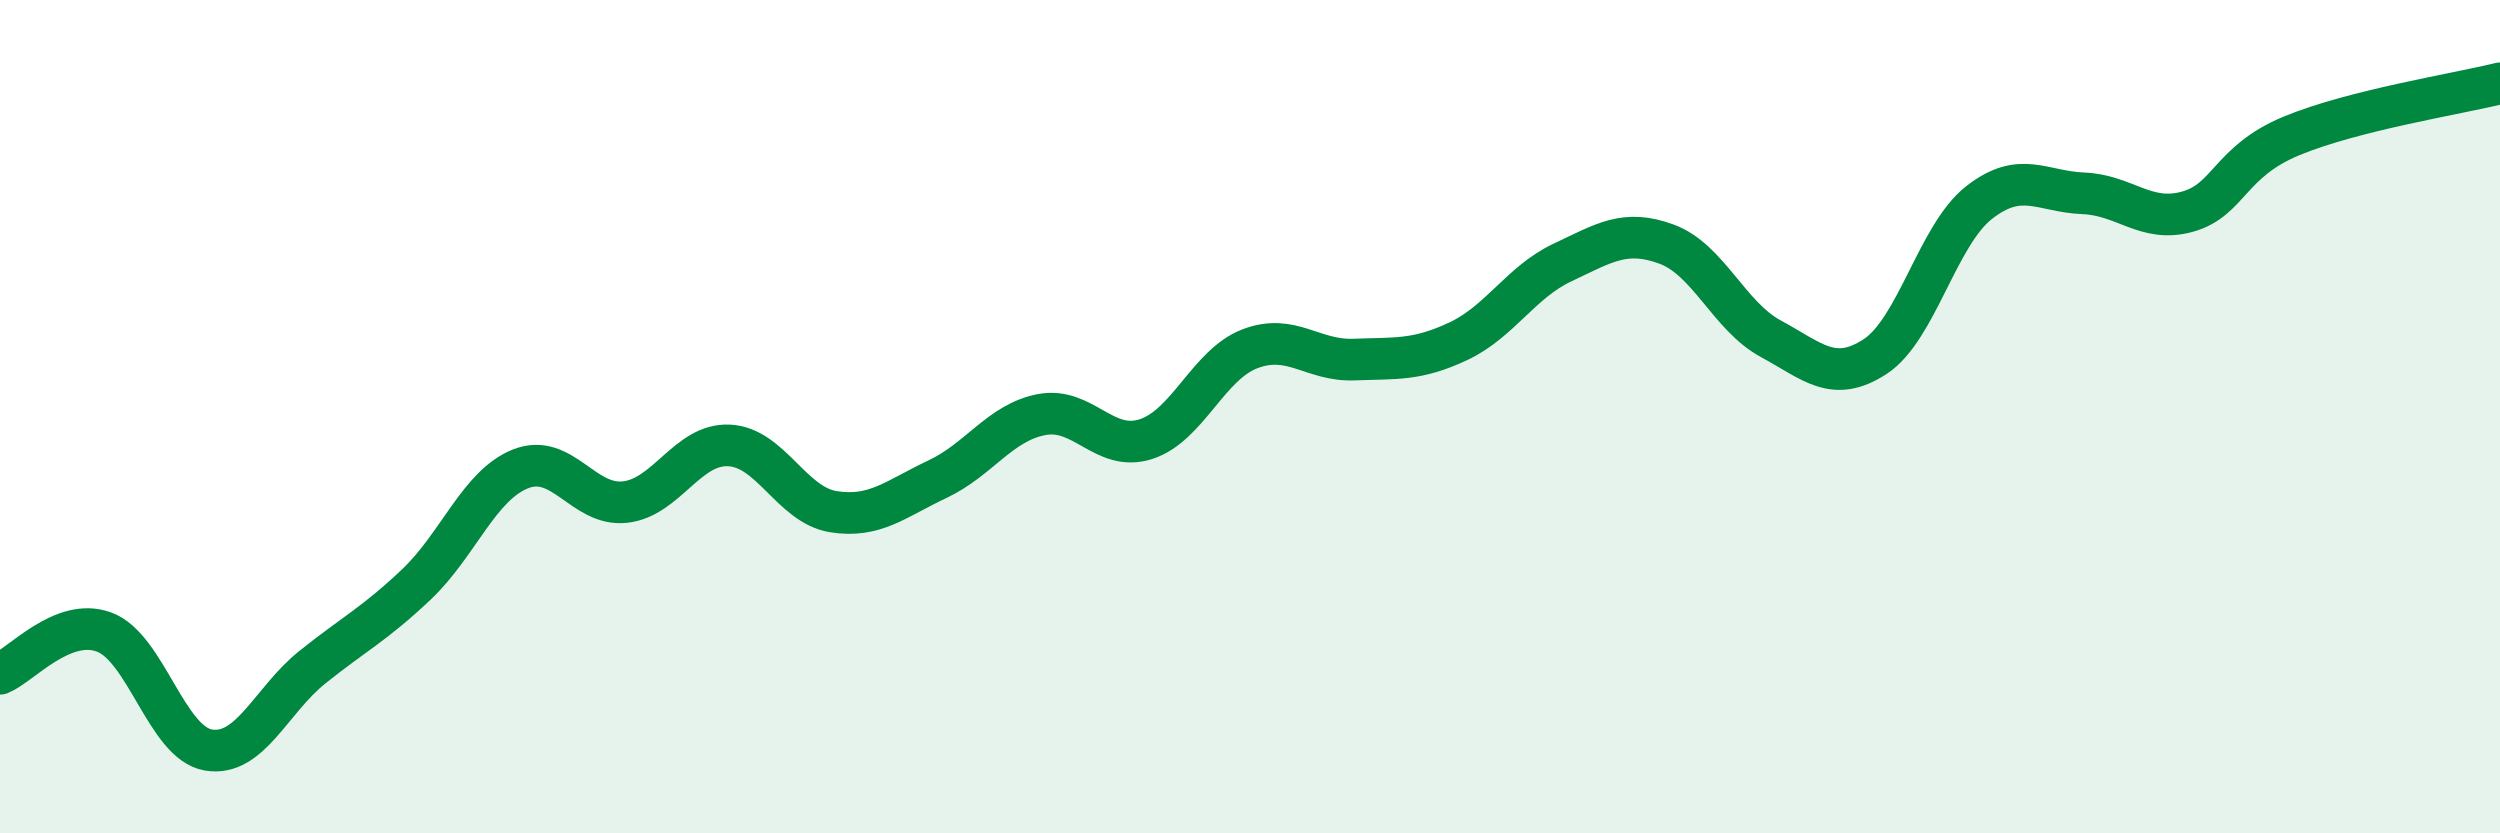
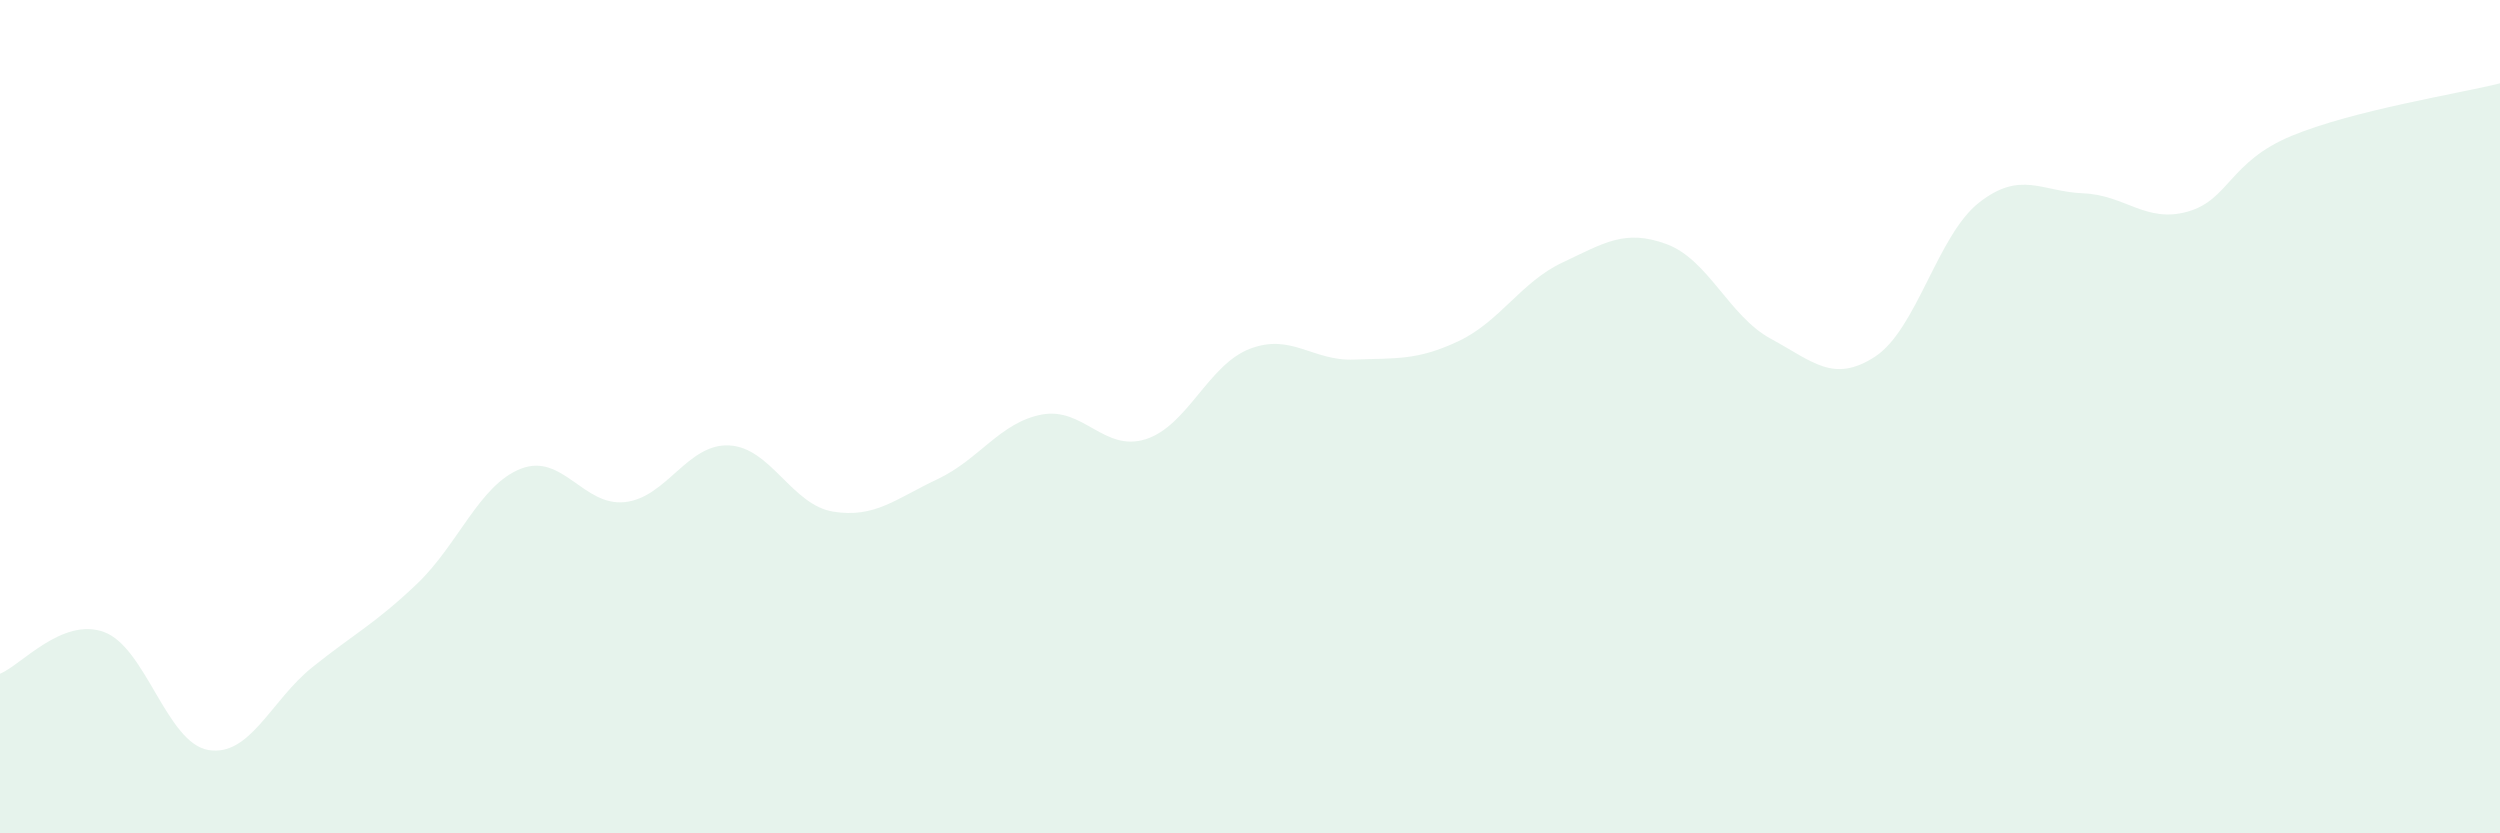
<svg xmlns="http://www.w3.org/2000/svg" width="60" height="20" viewBox="0 0 60 20">
  <path d="M 0,16.17 C 0.5,15.97 1.5,14.8 2.5,15.17 C 3.5,15.54 4,17.83 5,18 C 6,18.17 6.5,16.81 7.5,16.01 C 8.5,15.21 9,14.97 10,14.02 C 11,13.07 11.5,11.64 12.5,11.25 C 13.5,10.86 14,12.16 15,12.05 C 16,11.94 16.5,10.64 17.5,10.69 C 18.5,10.74 19,12.12 20,12.28 C 21,12.44 21.5,11.97 22.5,11.5 C 23.5,11.03 24,10.14 25,9.95 C 26,9.76 26.5,10.86 27.5,10.54 C 28.5,10.22 29,8.75 30,8.37 C 31,7.99 31.5,8.67 32.5,8.63 C 33.5,8.59 34,8.66 35,8.19 C 36,7.72 36.5,6.77 37.5,6.3 C 38.5,5.83 39,5.49 40,5.86 C 41,6.23 41.5,7.59 42.5,8.13 C 43.5,8.67 44,9.21 45,8.56 C 46,7.91 46.5,5.64 47.5,4.86 C 48.5,4.08 49,4.6 50,4.64 C 51,4.68 51.5,5.36 52.5,5.08 C 53.5,4.8 53.5,3.88 55,3.26 C 56.5,2.64 59,2.25 60,2L60 20L0 20Z" fill="#008740" opacity="0.1" stroke-linecap="round" stroke-linejoin="round" />
-   <path d="M 0,16.17 C 0.5,15.97 1.5,14.8 2.5,15.17 C 3.5,15.54 4,17.83 5,18 C 6,18.17 6.5,16.81 7.5,16.01 C 8.5,15.21 9,14.97 10,14.02 C 11,13.07 11.5,11.64 12.5,11.25 C 13.5,10.86 14,12.16 15,12.05 C 16,11.94 16.5,10.64 17.5,10.69 C 18.5,10.74 19,12.12 20,12.28 C 21,12.44 21.5,11.97 22.5,11.5 C 23.5,11.03 24,10.14 25,9.95 C 26,9.76 26.5,10.86 27.5,10.54 C 28.5,10.22 29,8.75 30,8.37 C 31,7.99 31.5,8.67 32.5,8.63 C 33.5,8.59 34,8.66 35,8.19 C 36,7.72 36.5,6.77 37.5,6.3 C 38.5,5.83 39,5.49 40,5.86 C 41,6.23 41.5,7.59 42.5,8.13 C 43.5,8.67 44,9.21 45,8.56 C 46,7.91 46.5,5.64 47.5,4.86 C 48.5,4.08 49,4.6 50,4.64 C 51,4.68 51.5,5.36 52.5,5.08 C 53.5,4.8 53.5,3.88 55,3.26 C 56.5,2.64 59,2.25 60,2" stroke="#008740" stroke-width="1" fill="none" stroke-linecap="round" stroke-linejoin="round" />
</svg>